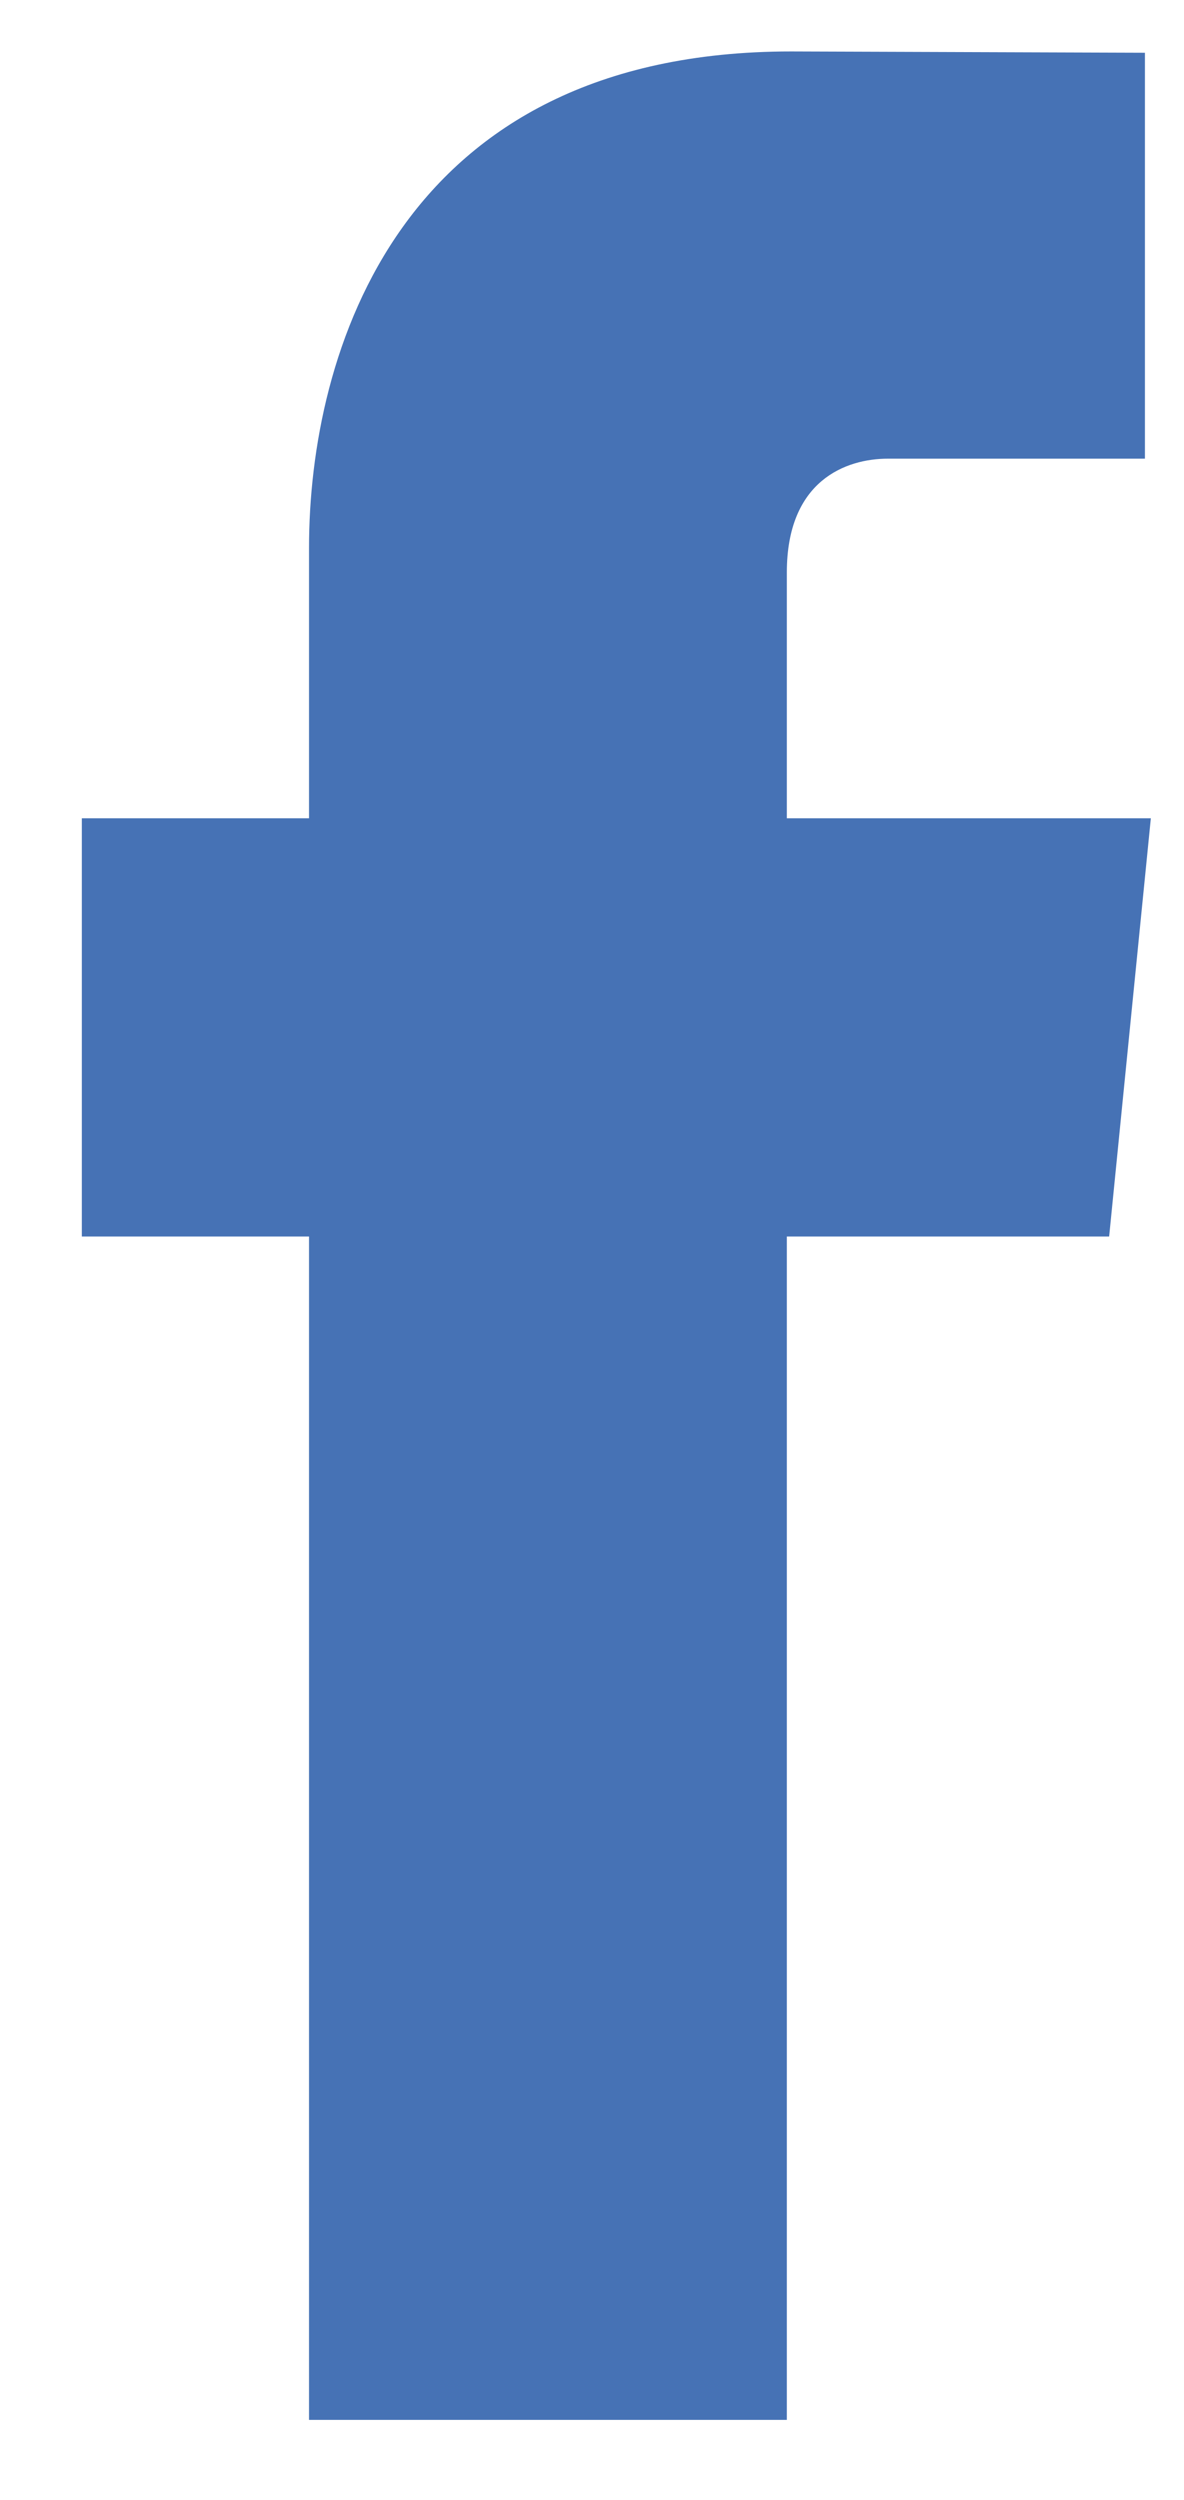
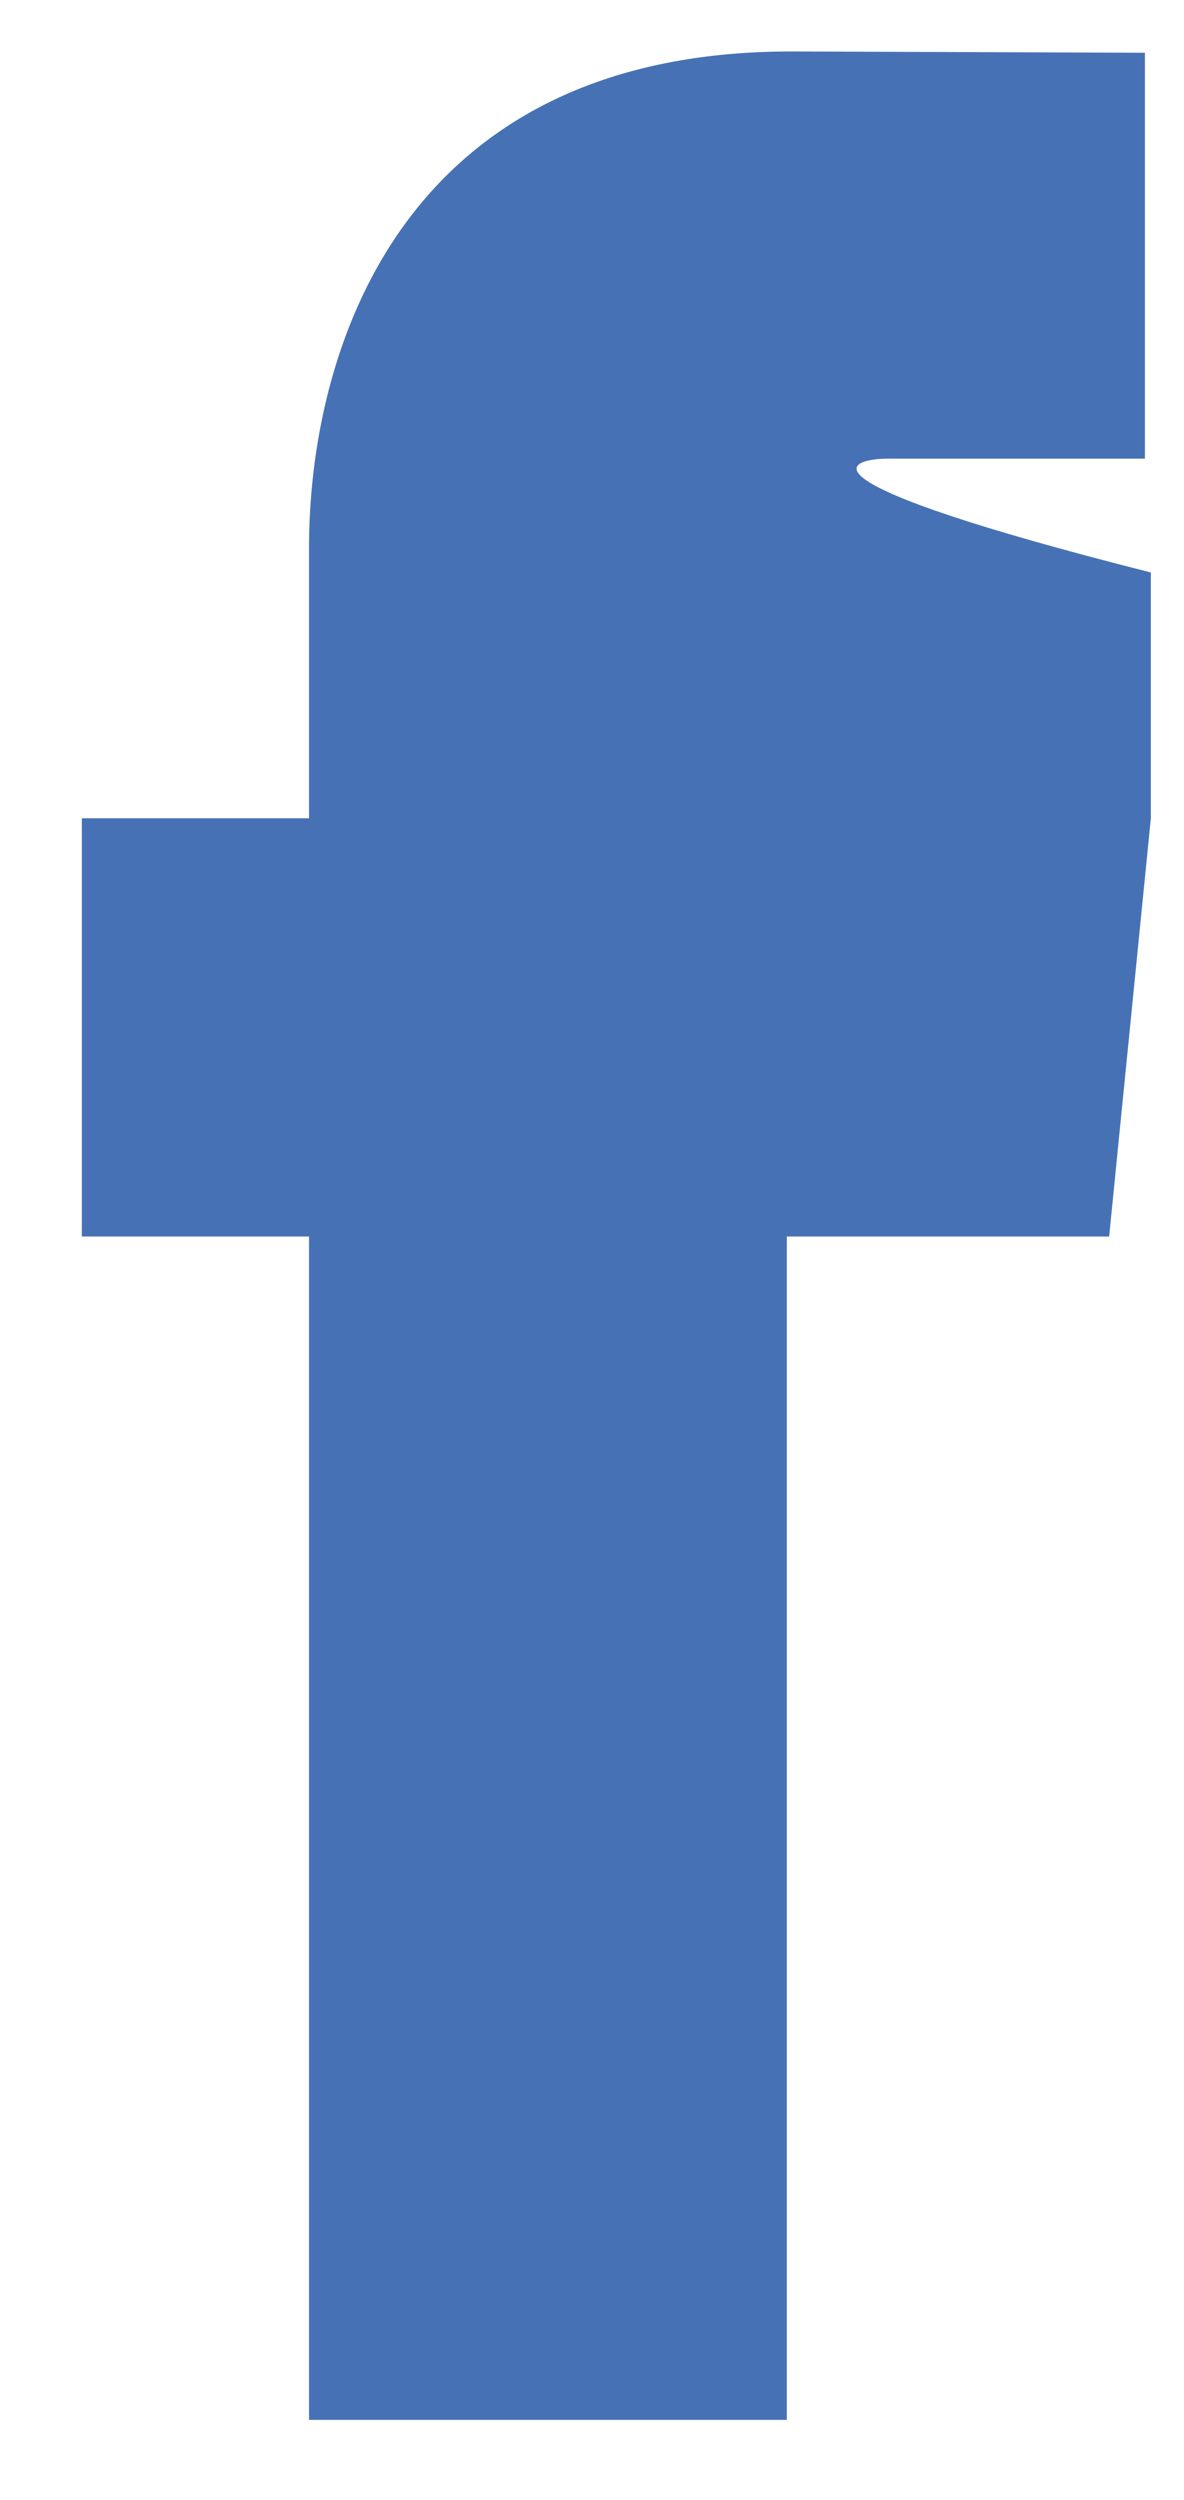
<svg xmlns="http://www.w3.org/2000/svg" width="9" height="19" viewBox="0 0 9 19" fill="none">
-   <path d="M8.748 6.219H5.981V4.351C5.981 3.65 6.432 3.486 6.75 3.486C7.068 3.486 8.703 3.486 8.703 3.486V0.401L6.014 0.391C3.028 0.391 2.349 2.691 2.349 4.163V6.219H0.622V9.398H2.349C2.349 13.477 2.349 18.392 2.349 18.392H5.981C5.981 18.392 5.981 13.428 5.981 9.398H8.431L8.748 6.219Z" fill="#4672B5" />
+   <path d="M8.748 6.219V4.351C5.981 3.65 6.432 3.486 6.75 3.486C7.068 3.486 8.703 3.486 8.703 3.486V0.401L6.014 0.391C3.028 0.391 2.349 2.691 2.349 4.163V6.219H0.622V9.398H2.349C2.349 13.477 2.349 18.392 2.349 18.392H5.981C5.981 18.392 5.981 13.428 5.981 9.398H8.431L8.748 6.219Z" fill="#4672B5" />
</svg>